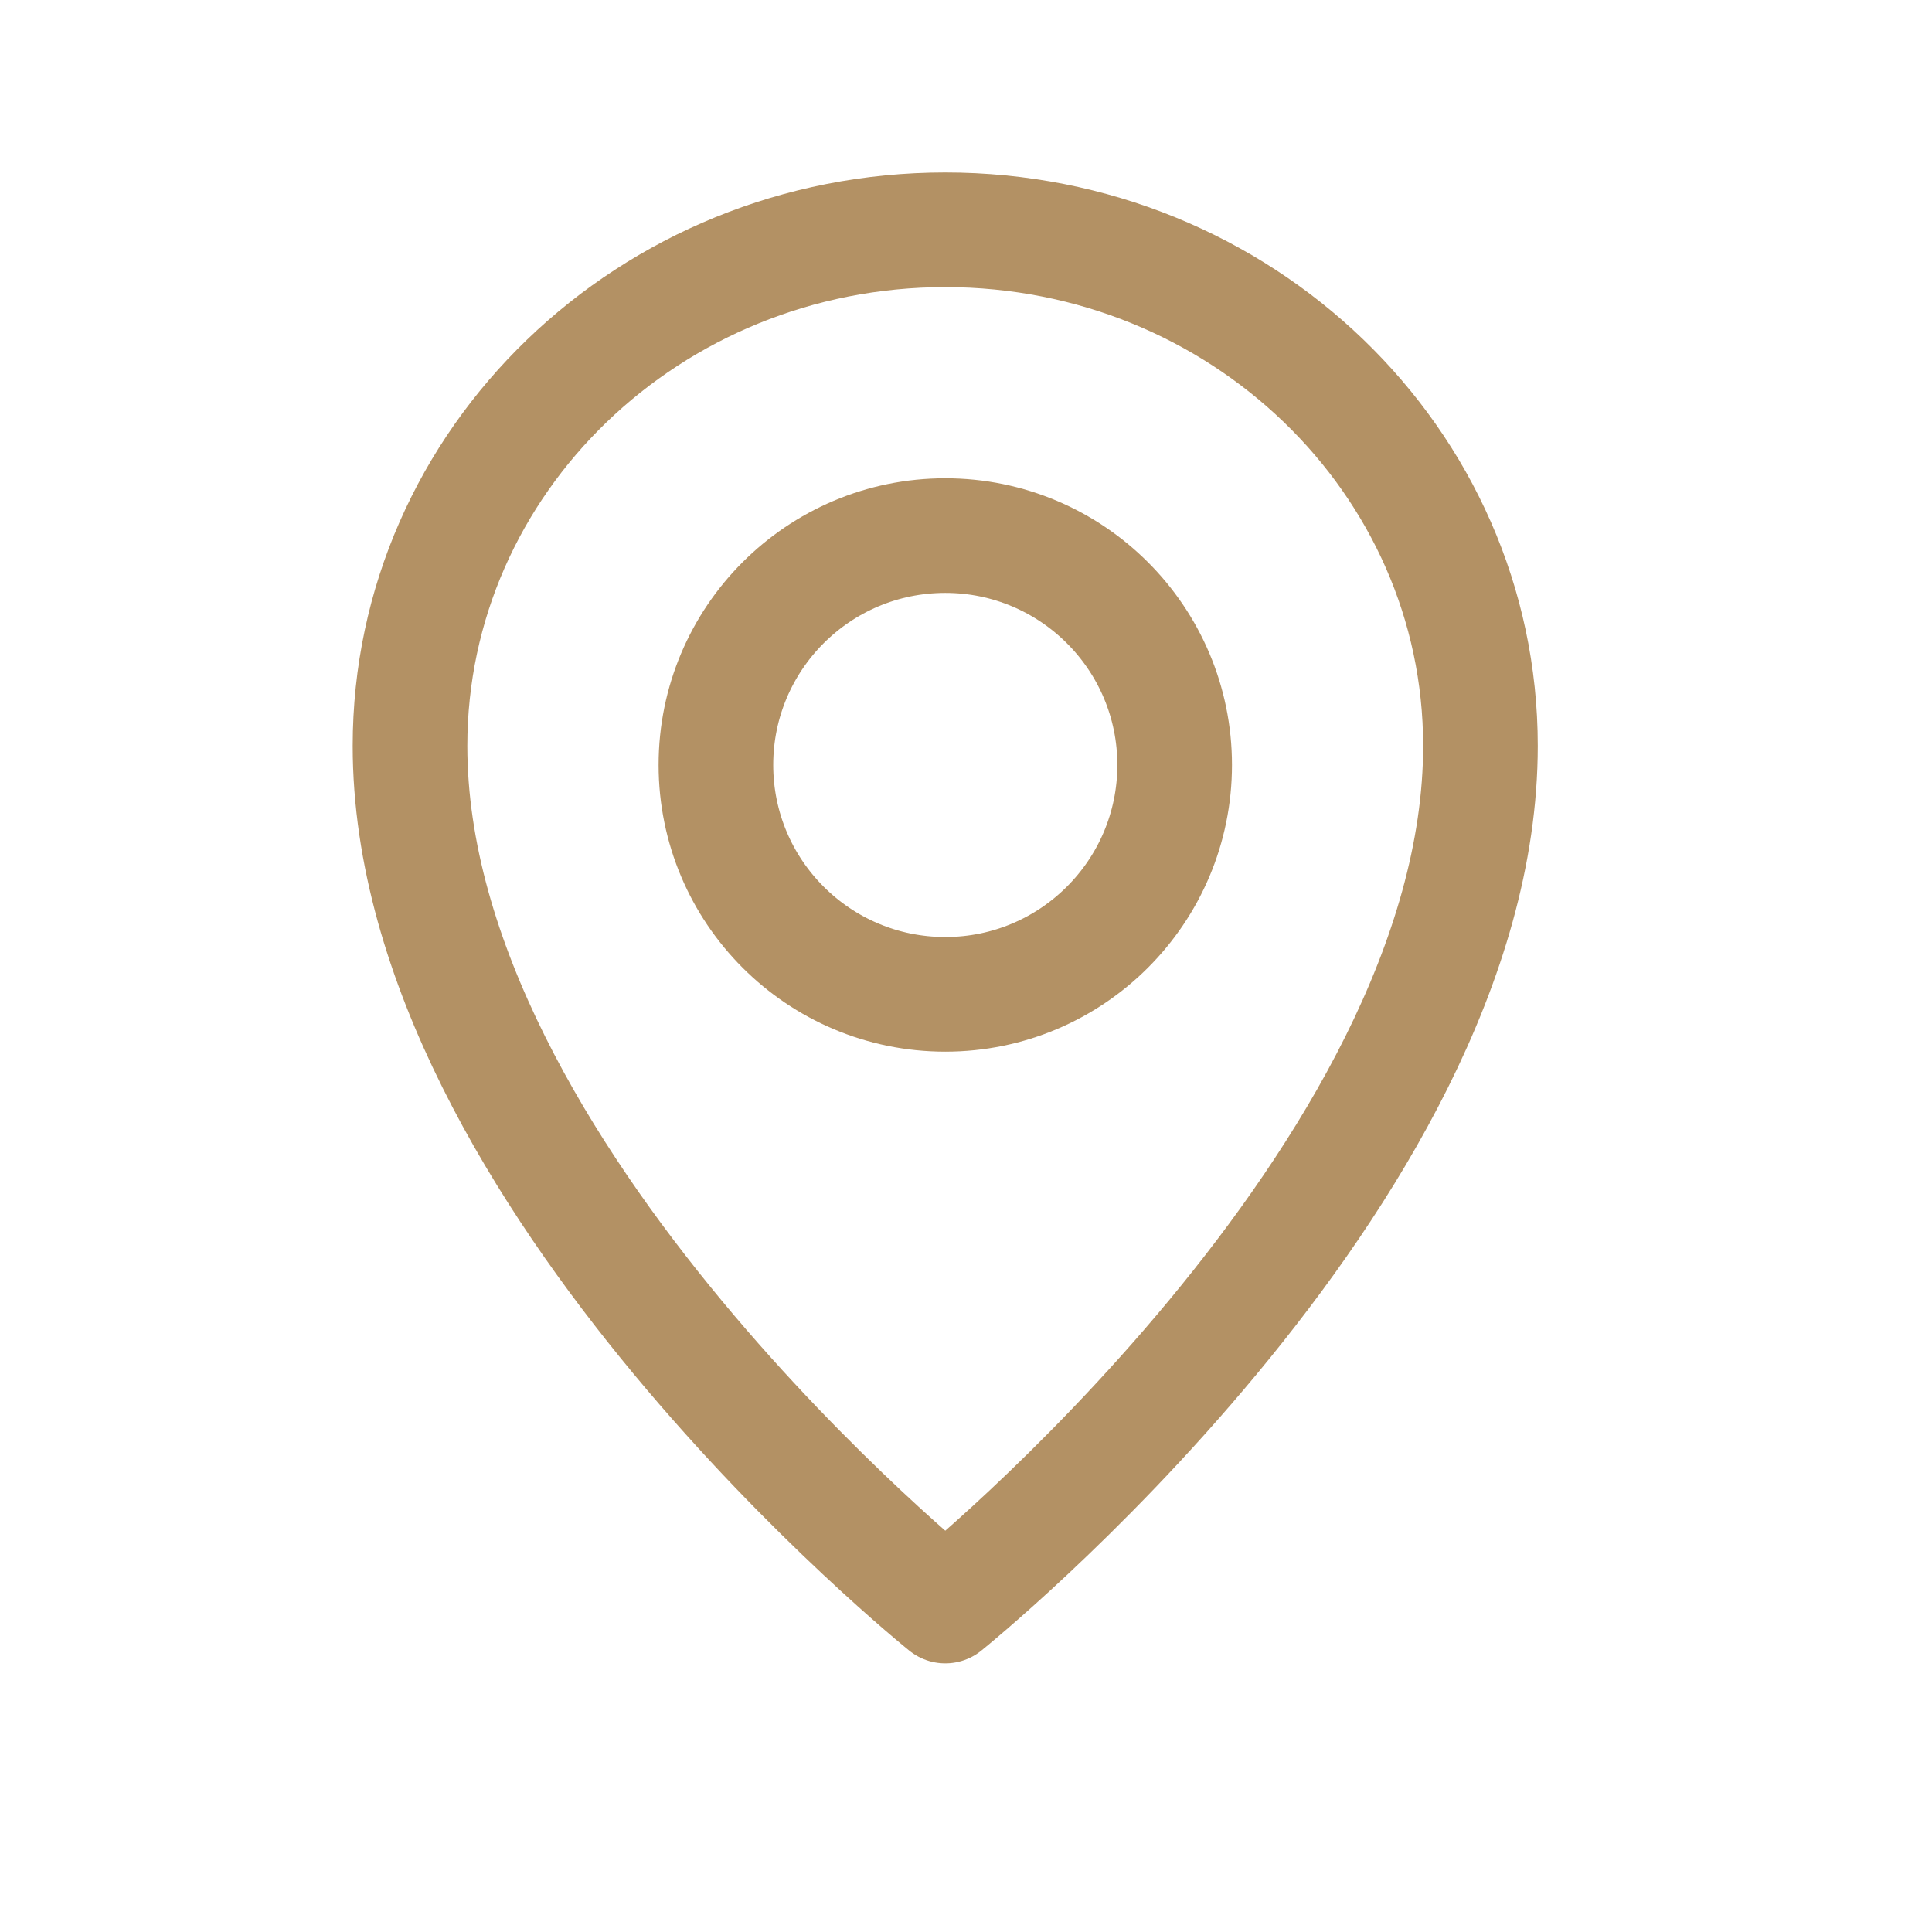
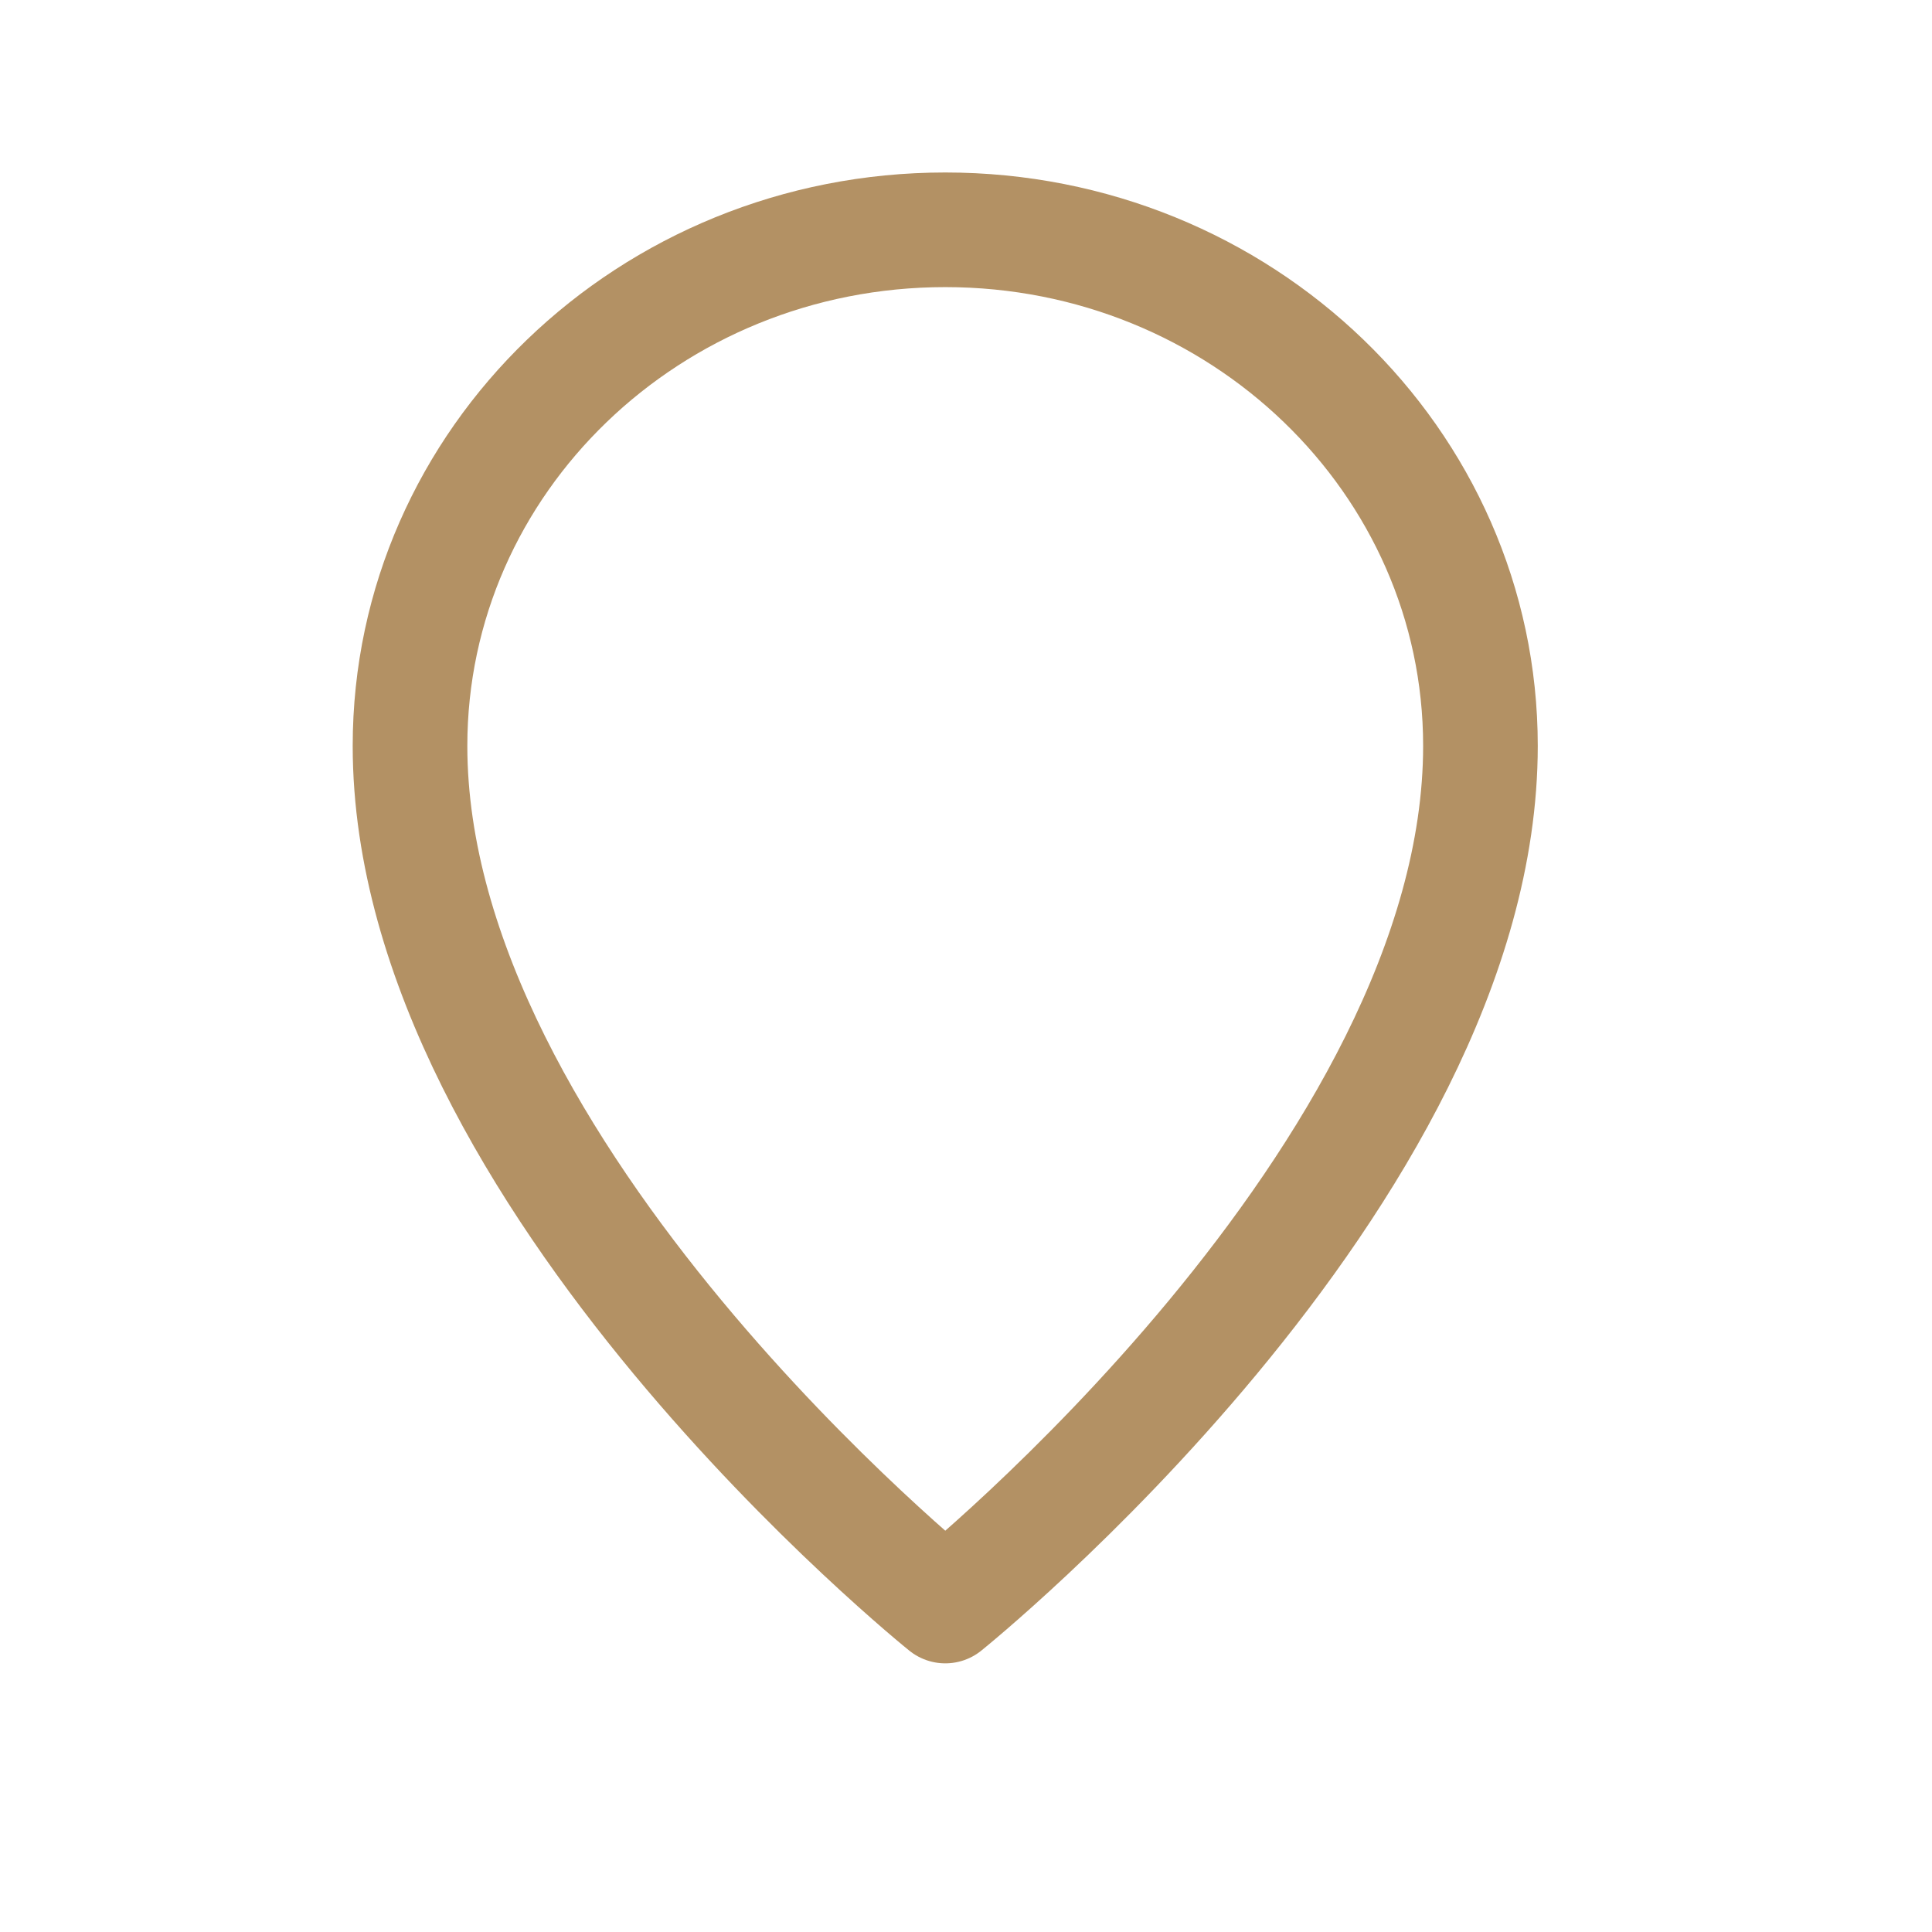
<svg xmlns="http://www.w3.org/2000/svg" width="18" height="18" viewBox="0 0 18 18" fill="none">
  <g id="Location Point">
    <g id="Vector">
-       <path d="M10.944 7.127C10.944 8.307 9.987 9.264 8.807 9.264C7.626 9.264 6.67 8.307 6.67 7.127C6.67 5.947 7.626 4.99 8.807 4.99C9.987 4.99 10.944 5.947 10.944 7.127Z" stroke="#B39164" stroke-width="1.068" stroke-linecap="round" stroke-linejoin="round" />
      <path d="M13.793 6.949C13.793 10.956 8.807 14.963 8.807 14.963C8.807 14.963 3.82 10.956 3.82 6.949C3.82 4.293 6.053 2.141 8.807 2.141C11.56 2.141 13.793 4.293 13.793 6.949Z" stroke="#B39164" stroke-width="1.068" stroke-linecap="round" stroke-linejoin="round" />
    </g>
  </g>
</svg>